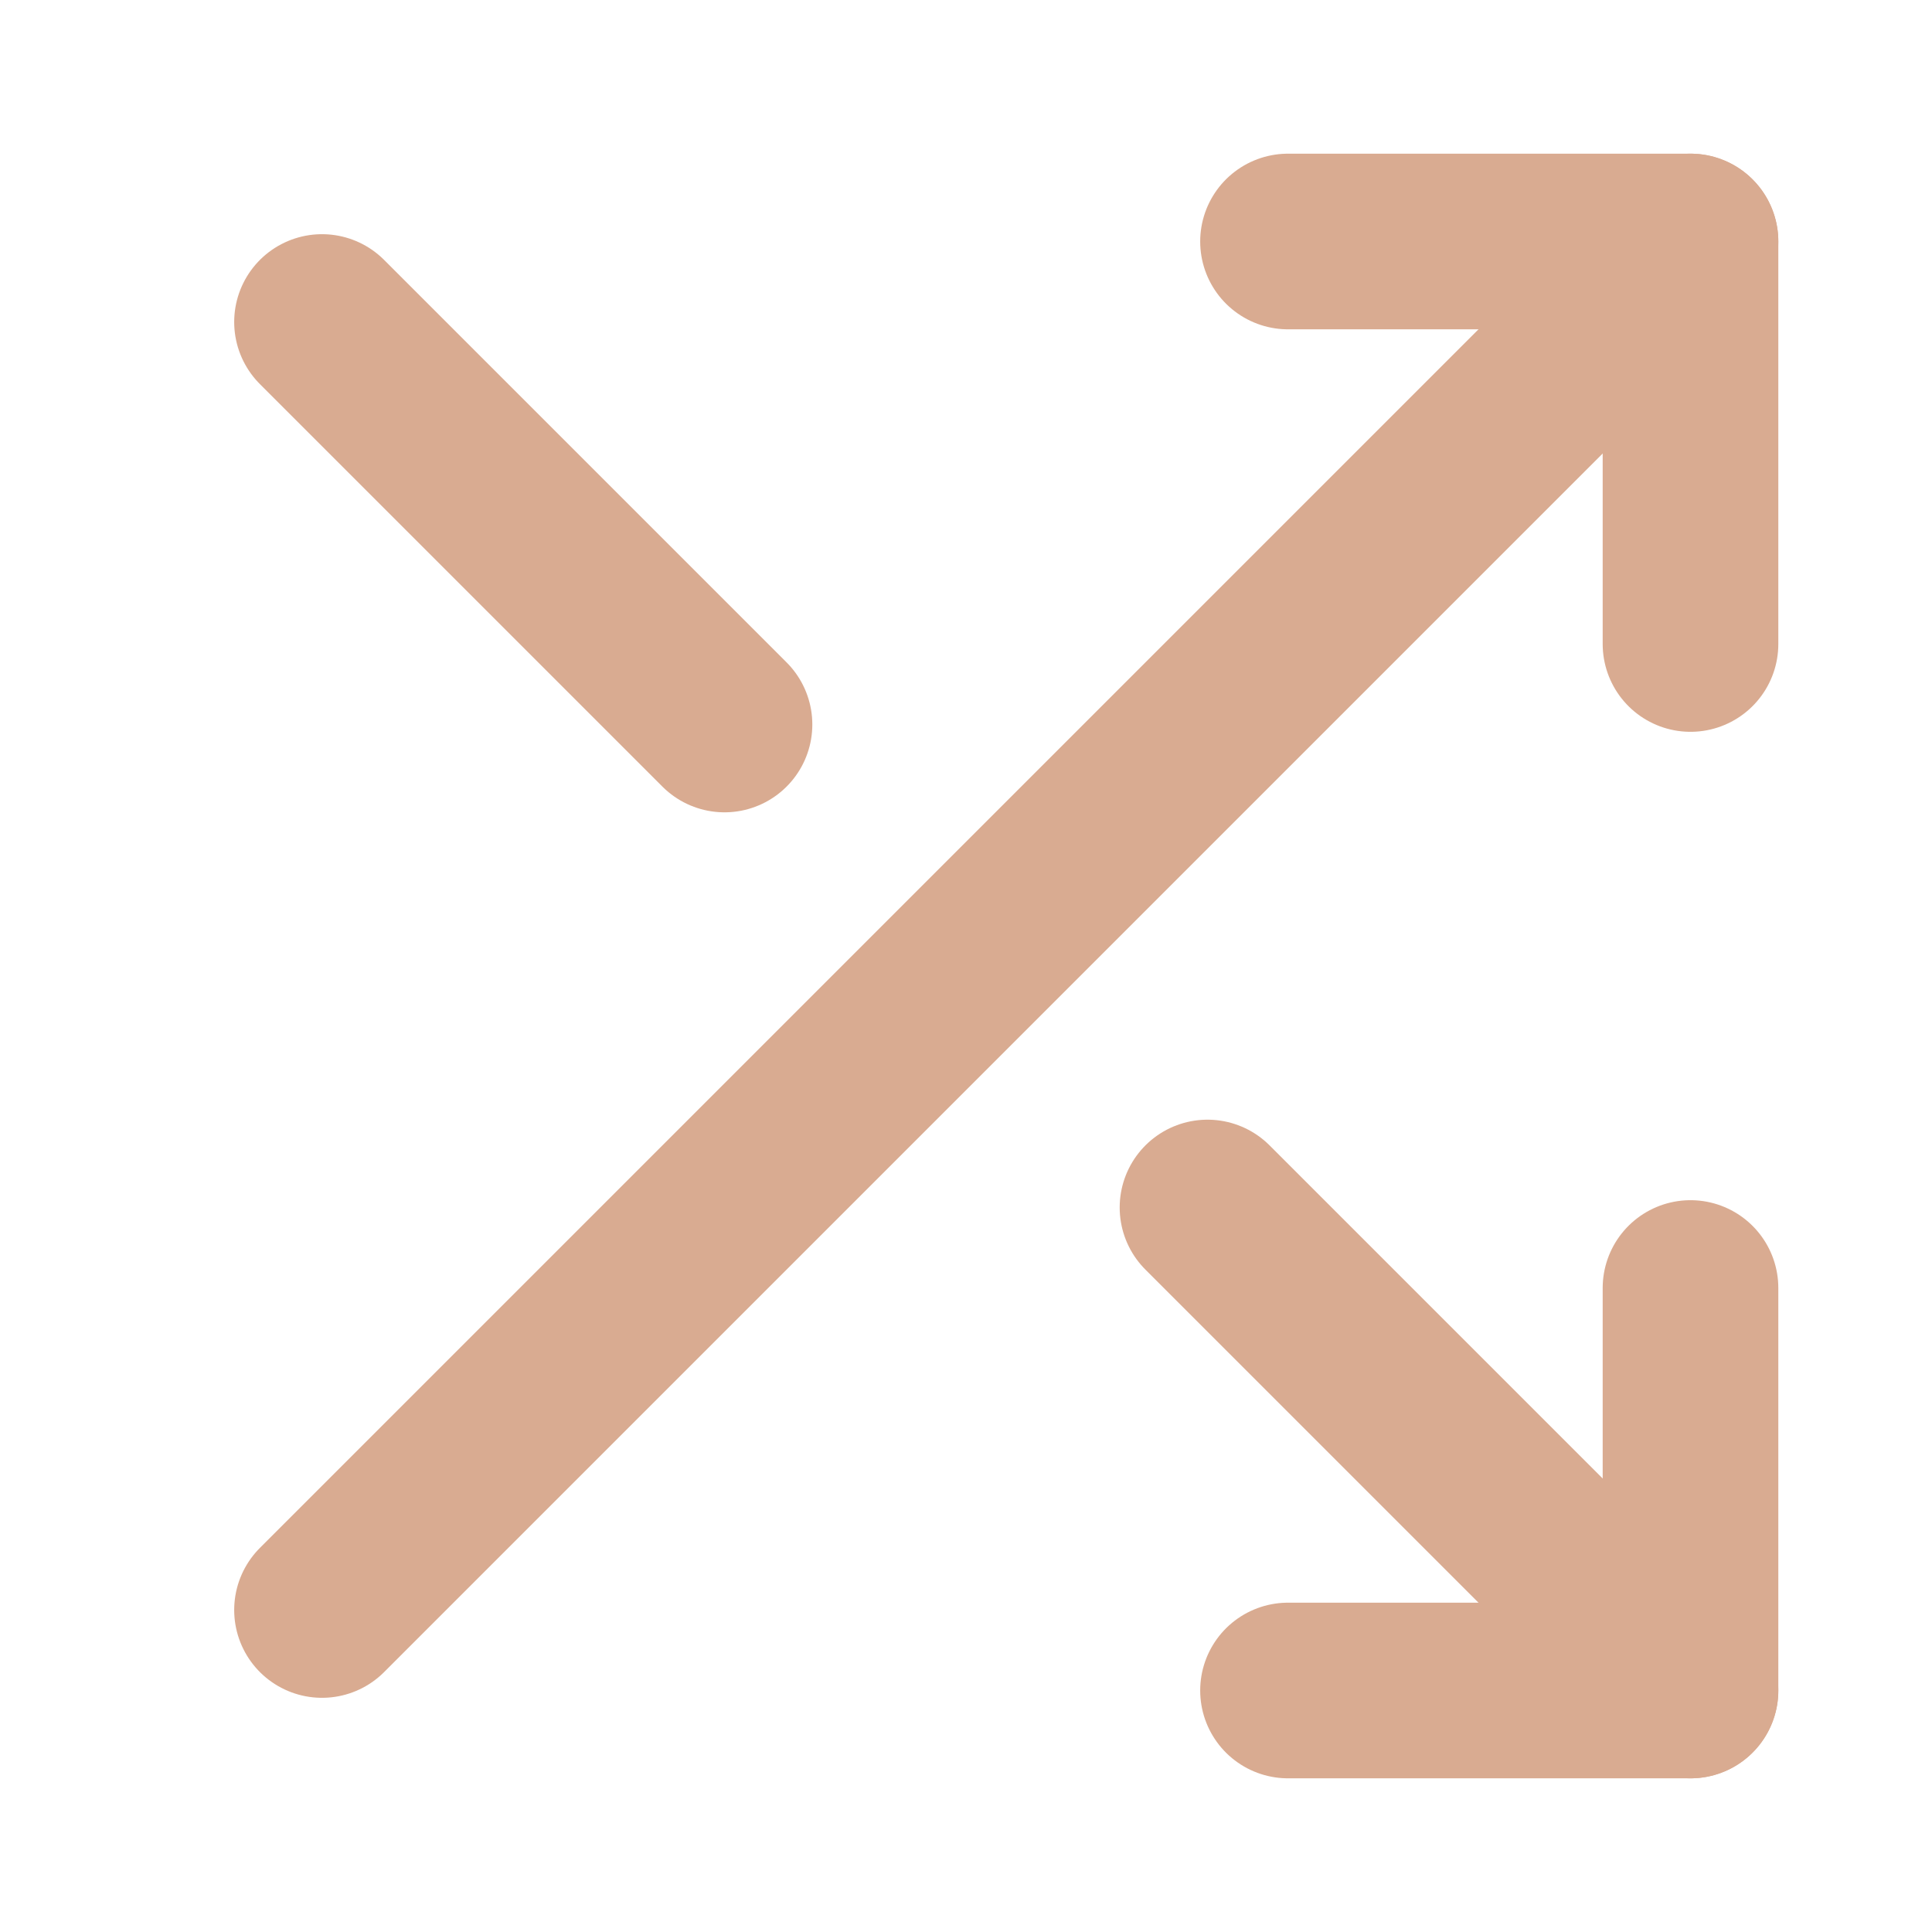
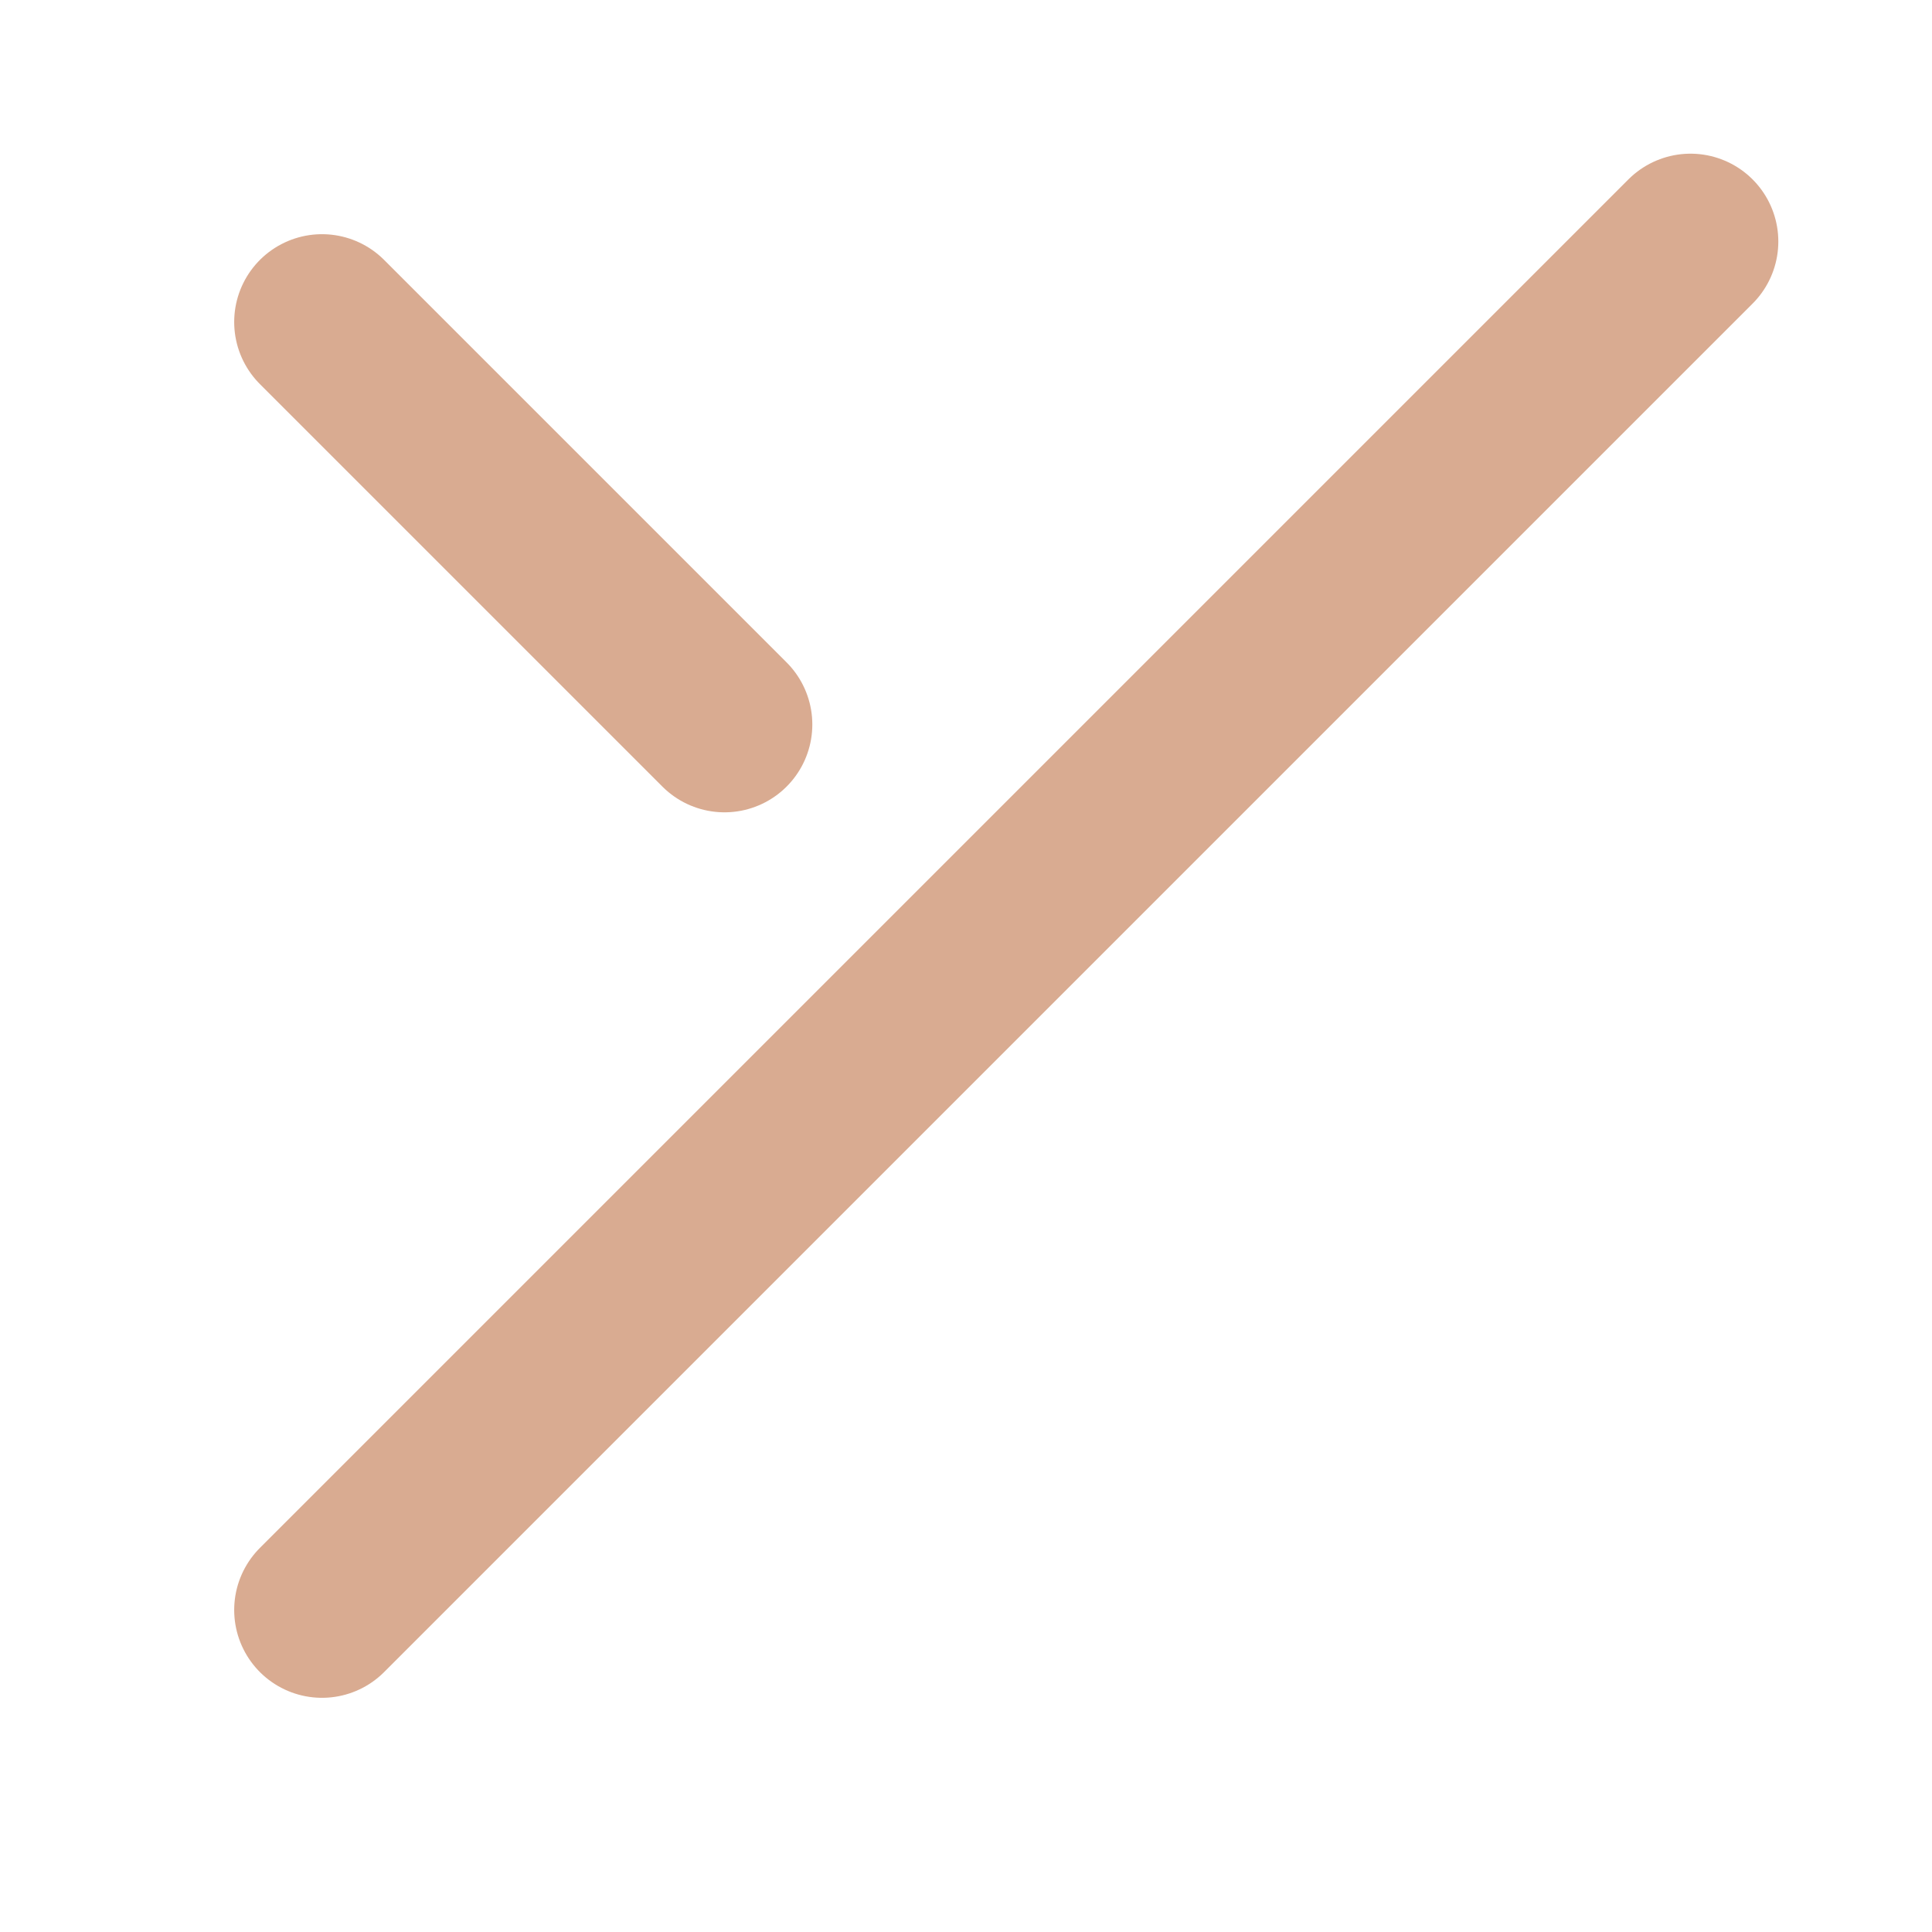
<svg xmlns="http://www.w3.org/2000/svg" width="88" height="88" viewBox="0 0 88 88" fill="none">
-   <path d="M58.667 11H77V29.333" stroke="#D9AB91" stroke-width="8" stroke-linecap="round" stroke-linejoin="round" />
  <path d="M14.667 73.333L77 11" stroke="#D9AB91" stroke-width="8" stroke-linecap="round" stroke-linejoin="round" />
-   <path d="M77 58.667V77H58.667" stroke="#D9AB91" stroke-width="8" stroke-linecap="round" stroke-linejoin="round" />
-   <path d="M55 55L77 77" stroke="#D9AB91" stroke-width="8" stroke-linecap="round" stroke-linejoin="round" />
  <path d="M14.667 14.667L33 33" stroke="#D9AB91" stroke-width="8" stroke-linecap="round" stroke-linejoin="round" />
</svg>